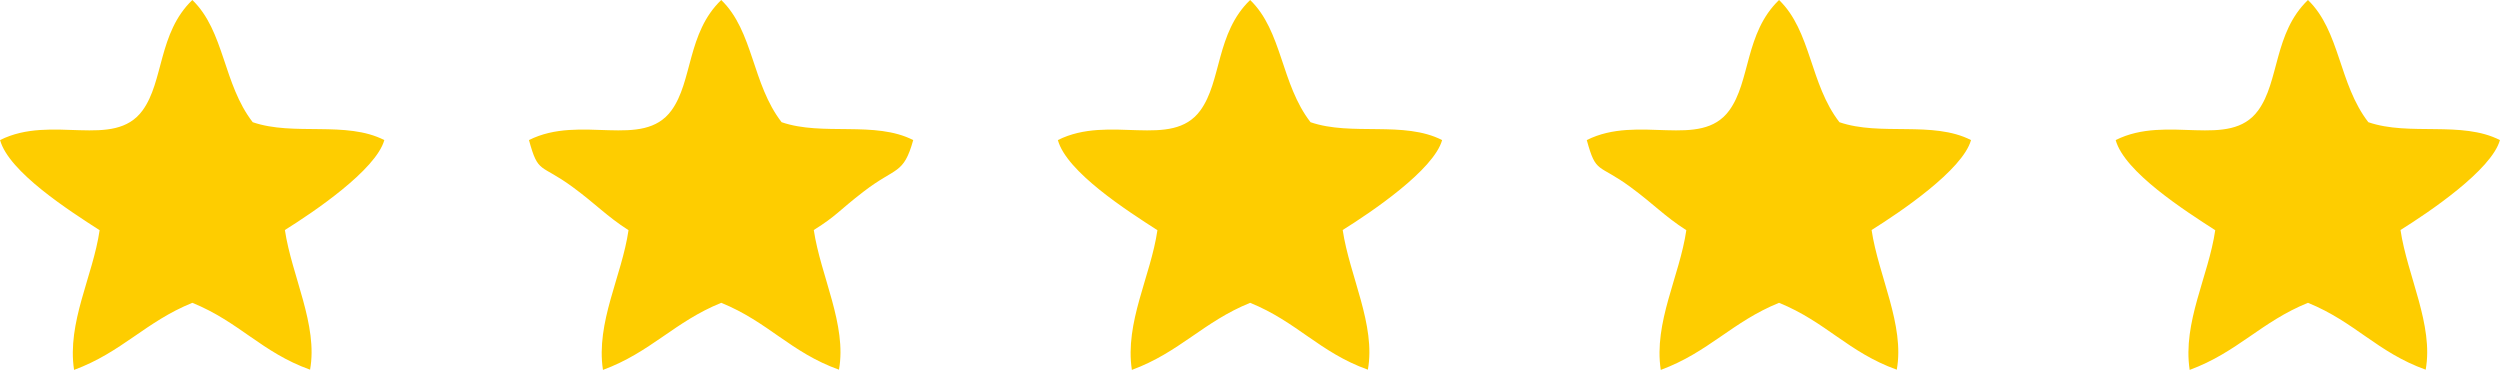
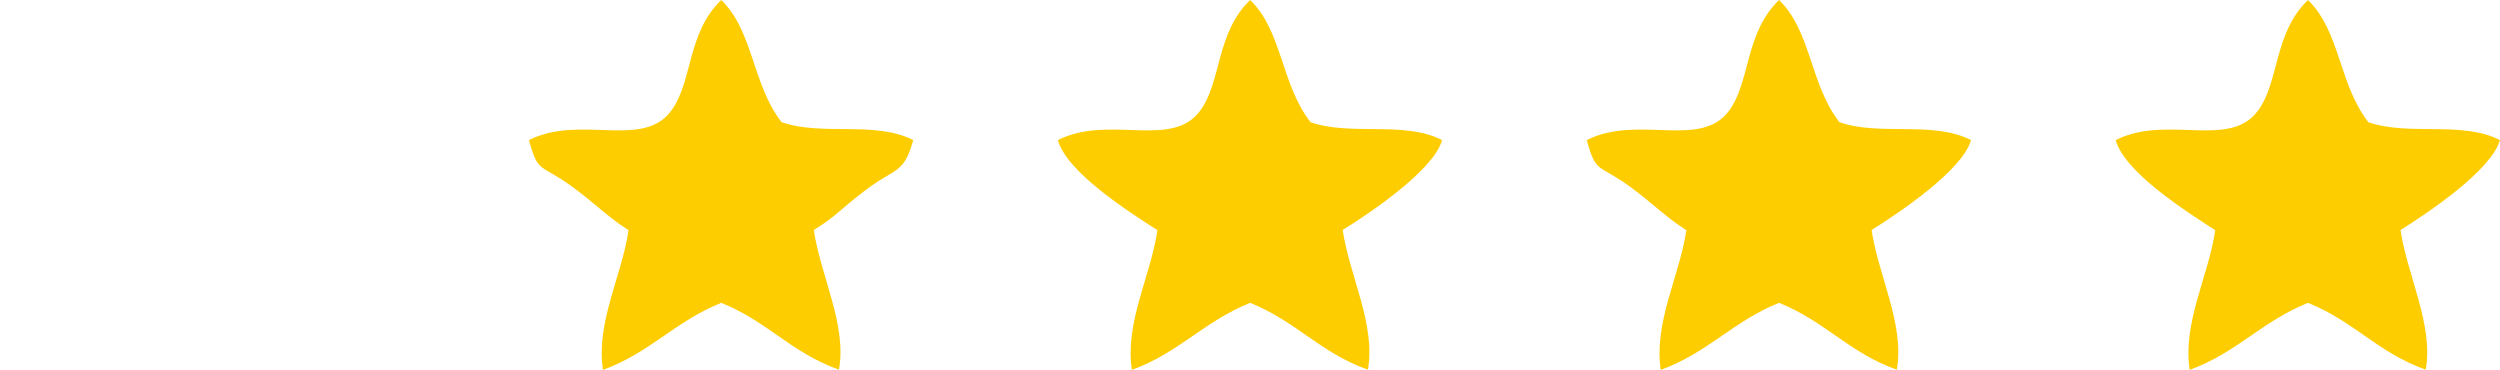
<svg xmlns="http://www.w3.org/2000/svg" xml:space="preserve" width="43.355mm" height="6.415mm" version="1.1" style="shape-rendering:geometricPrecision; text-rendering:geometricPrecision; image-rendering:optimizeQuality; fill-rule:evenodd; clip-rule:evenodd" viewBox="0 0 4370.54 646.72">
  <defs>
    <style type="text/css"> .fil0 {fill:#FECD00} </style>
  </defs>
  <g id="Слой_x0020_1">
-     <path class="fil0" d="M1849.37 244.89c15.18,55.6 120.97,123.39 174.05,157.58 -11.78,80.73 -57.26,161.17 -44.69,244.24 83.96,-31.01 124.89,-84.08 206.8,-117.3 82.34,33.47 121.27,86.59 205.82,116.91 14.1,-78.03 -32.09,-164.11 -44.02,-244.2 49.73,-31.06 159.17,-104.81 173.84,-157.23 -66.94,-34.16 -158.15,-6.47 -230.08,-31.24 -51.86,-66.88 -49.18,-159.2 -105.57,-213.65 -59.85,57.61 -49.87,142.38 -87.17,193.26 -50.06,68.27 -158.81,6.24 -248.99,51.63zm-924.68 0c16.45,60.26 19.36,40.16 76.55,82.22 40.87,30.05 58.71,50.38 97.48,75.36 -11.78,80.73 -57.26,161.17 -44.69,244.24 83.96,-31.01 124.89,-84.08 206.8,-117.3 82.34,33.47 121.27,86.59 205.82,116.91 14.1,-78.03 -32.08,-164.11 -44.02,-244.2 40.75,-25.45 42.32,-32.75 87.47,-67.45 56.54,-43.47 69.27,-28.7 86.37,-89.78 -66.93,-34.16 -158.15,-6.47 -230.08,-31.24 -51.86,-66.88 -49.18,-159.2 -105.57,-213.65 -59.84,57.61 -49.87,142.38 -87.17,193.26 -50.05,68.27 -158.81,6.24 -248.98,51.63zm1849.37 0c16.46,60.26 19.36,40.16 76.56,82.22 40.86,30.05 58.71,50.38 97.48,75.36 -11.78,80.73 -57.26,161.17 -44.7,244.24 83.97,-31.01 124.9,-84.08 206.81,-117.3 82.33,33.47 121.26,86.59 205.82,116.91 14.1,-78.03 -32.09,-164.11 -44.03,-244.2 49.73,-31.06 159.18,-104.81 173.85,-157.23 -66.94,-34.16 -158.15,-6.47 -230.08,-31.24 -51.86,-66.88 -49.18,-159.2 -105.57,-213.65 -59.85,57.61 -49.87,142.38 -87.17,193.26 -50.06,68.27 -158.81,6.24 -248.99,51.63zm-2774.05 0c15.18,55.6 120.96,123.39 174.04,157.58 -11.77,80.73 -57.26,161.17 -44.69,244.24 83.96,-31.01 124.89,-84.08 206.8,-117.3 82.34,33.47 121.27,86.59 205.82,116.91 14.1,-78.03 -32.08,-164.11 -44.02,-244.2 49.73,-31.06 159.17,-104.81 173.84,-157.23 -66.93,-34.16 -158.15,-6.47 -230.08,-31.24 -51.86,-66.88 -49.18,-159.2 -105.57,-213.65 -59.84,57.61 -49.86,142.38 -87.17,193.26 -50.05,68.27 -158.81,6.24 -248.98,51.63zm3698.74 0c15.18,55.6 120.97,123.39 174.05,157.58 -11.78,80.73 -57.26,161.17 -44.7,244.24 83.97,-31.01 124.89,-84.08 206.81,-117.3 82.33,33.47 121.26,86.59 205.82,116.91 14.09,-78.03 -32.09,-164.11 -44.03,-244.2 49.73,-31.06 159.17,-104.81 173.85,-157.23 -66.94,-34.16 -158.15,-6.47 -230.08,-31.24 -51.86,-66.88 -49.19,-159.2 -105.57,-213.65 -59.85,57.61 -49.87,142.38 -87.18,193.26 -50.05,68.27 -158.8,6.24 -248.98,51.63z" />
+     <path class="fil0" d="M1849.37 244.89c15.18,55.6 120.97,123.39 174.05,157.58 -11.78,80.73 -57.26,161.17 -44.69,244.24 83.96,-31.01 124.89,-84.08 206.8,-117.3 82.34,33.47 121.27,86.59 205.82,116.91 14.1,-78.03 -32.09,-164.11 -44.02,-244.2 49.73,-31.06 159.17,-104.81 173.84,-157.23 -66.94,-34.16 -158.15,-6.47 -230.08,-31.24 -51.86,-66.88 -49.18,-159.2 -105.57,-213.65 -59.85,57.61 -49.87,142.38 -87.17,193.26 -50.06,68.27 -158.81,6.24 -248.99,51.63zm-924.68 0c16.45,60.26 19.36,40.16 76.55,82.22 40.87,30.05 58.71,50.38 97.48,75.36 -11.78,80.73 -57.26,161.17 -44.69,244.24 83.96,-31.01 124.89,-84.08 206.8,-117.3 82.34,33.47 121.27,86.59 205.82,116.91 14.1,-78.03 -32.08,-164.11 -44.02,-244.2 40.75,-25.45 42.32,-32.75 87.47,-67.45 56.54,-43.47 69.27,-28.7 86.37,-89.78 -66.93,-34.16 -158.15,-6.47 -230.08,-31.24 -51.86,-66.88 -49.18,-159.2 -105.57,-213.65 -59.84,57.61 -49.87,142.38 -87.17,193.26 -50.05,68.27 -158.81,6.24 -248.98,51.63zm1849.37 0c16.46,60.26 19.36,40.16 76.56,82.22 40.86,30.05 58.71,50.38 97.48,75.36 -11.78,80.73 -57.26,161.17 -44.7,244.24 83.97,-31.01 124.9,-84.08 206.81,-117.3 82.33,33.47 121.26,86.59 205.82,116.91 14.1,-78.03 -32.09,-164.11 -44.03,-244.2 49.73,-31.06 159.18,-104.81 173.85,-157.23 -66.94,-34.16 -158.15,-6.47 -230.08,-31.24 -51.86,-66.88 -49.18,-159.2 -105.57,-213.65 -59.85,57.61 -49.87,142.38 -87.17,193.26 -50.06,68.27 -158.81,6.24 -248.99,51.63zm-2774.05 0zm3698.74 0c15.18,55.6 120.97,123.39 174.05,157.58 -11.78,80.73 -57.26,161.17 -44.7,244.24 83.97,-31.01 124.89,-84.08 206.81,-117.3 82.33,33.47 121.26,86.59 205.82,116.91 14.09,-78.03 -32.09,-164.11 -44.03,-244.2 49.73,-31.06 159.17,-104.81 173.85,-157.23 -66.94,-34.16 -158.15,-6.47 -230.08,-31.24 -51.86,-66.88 -49.19,-159.2 -105.57,-213.65 -59.85,57.61 -49.87,142.38 -87.18,193.26 -50.05,68.27 -158.8,6.24 -248.98,51.63z" />
  </g>
</svg>